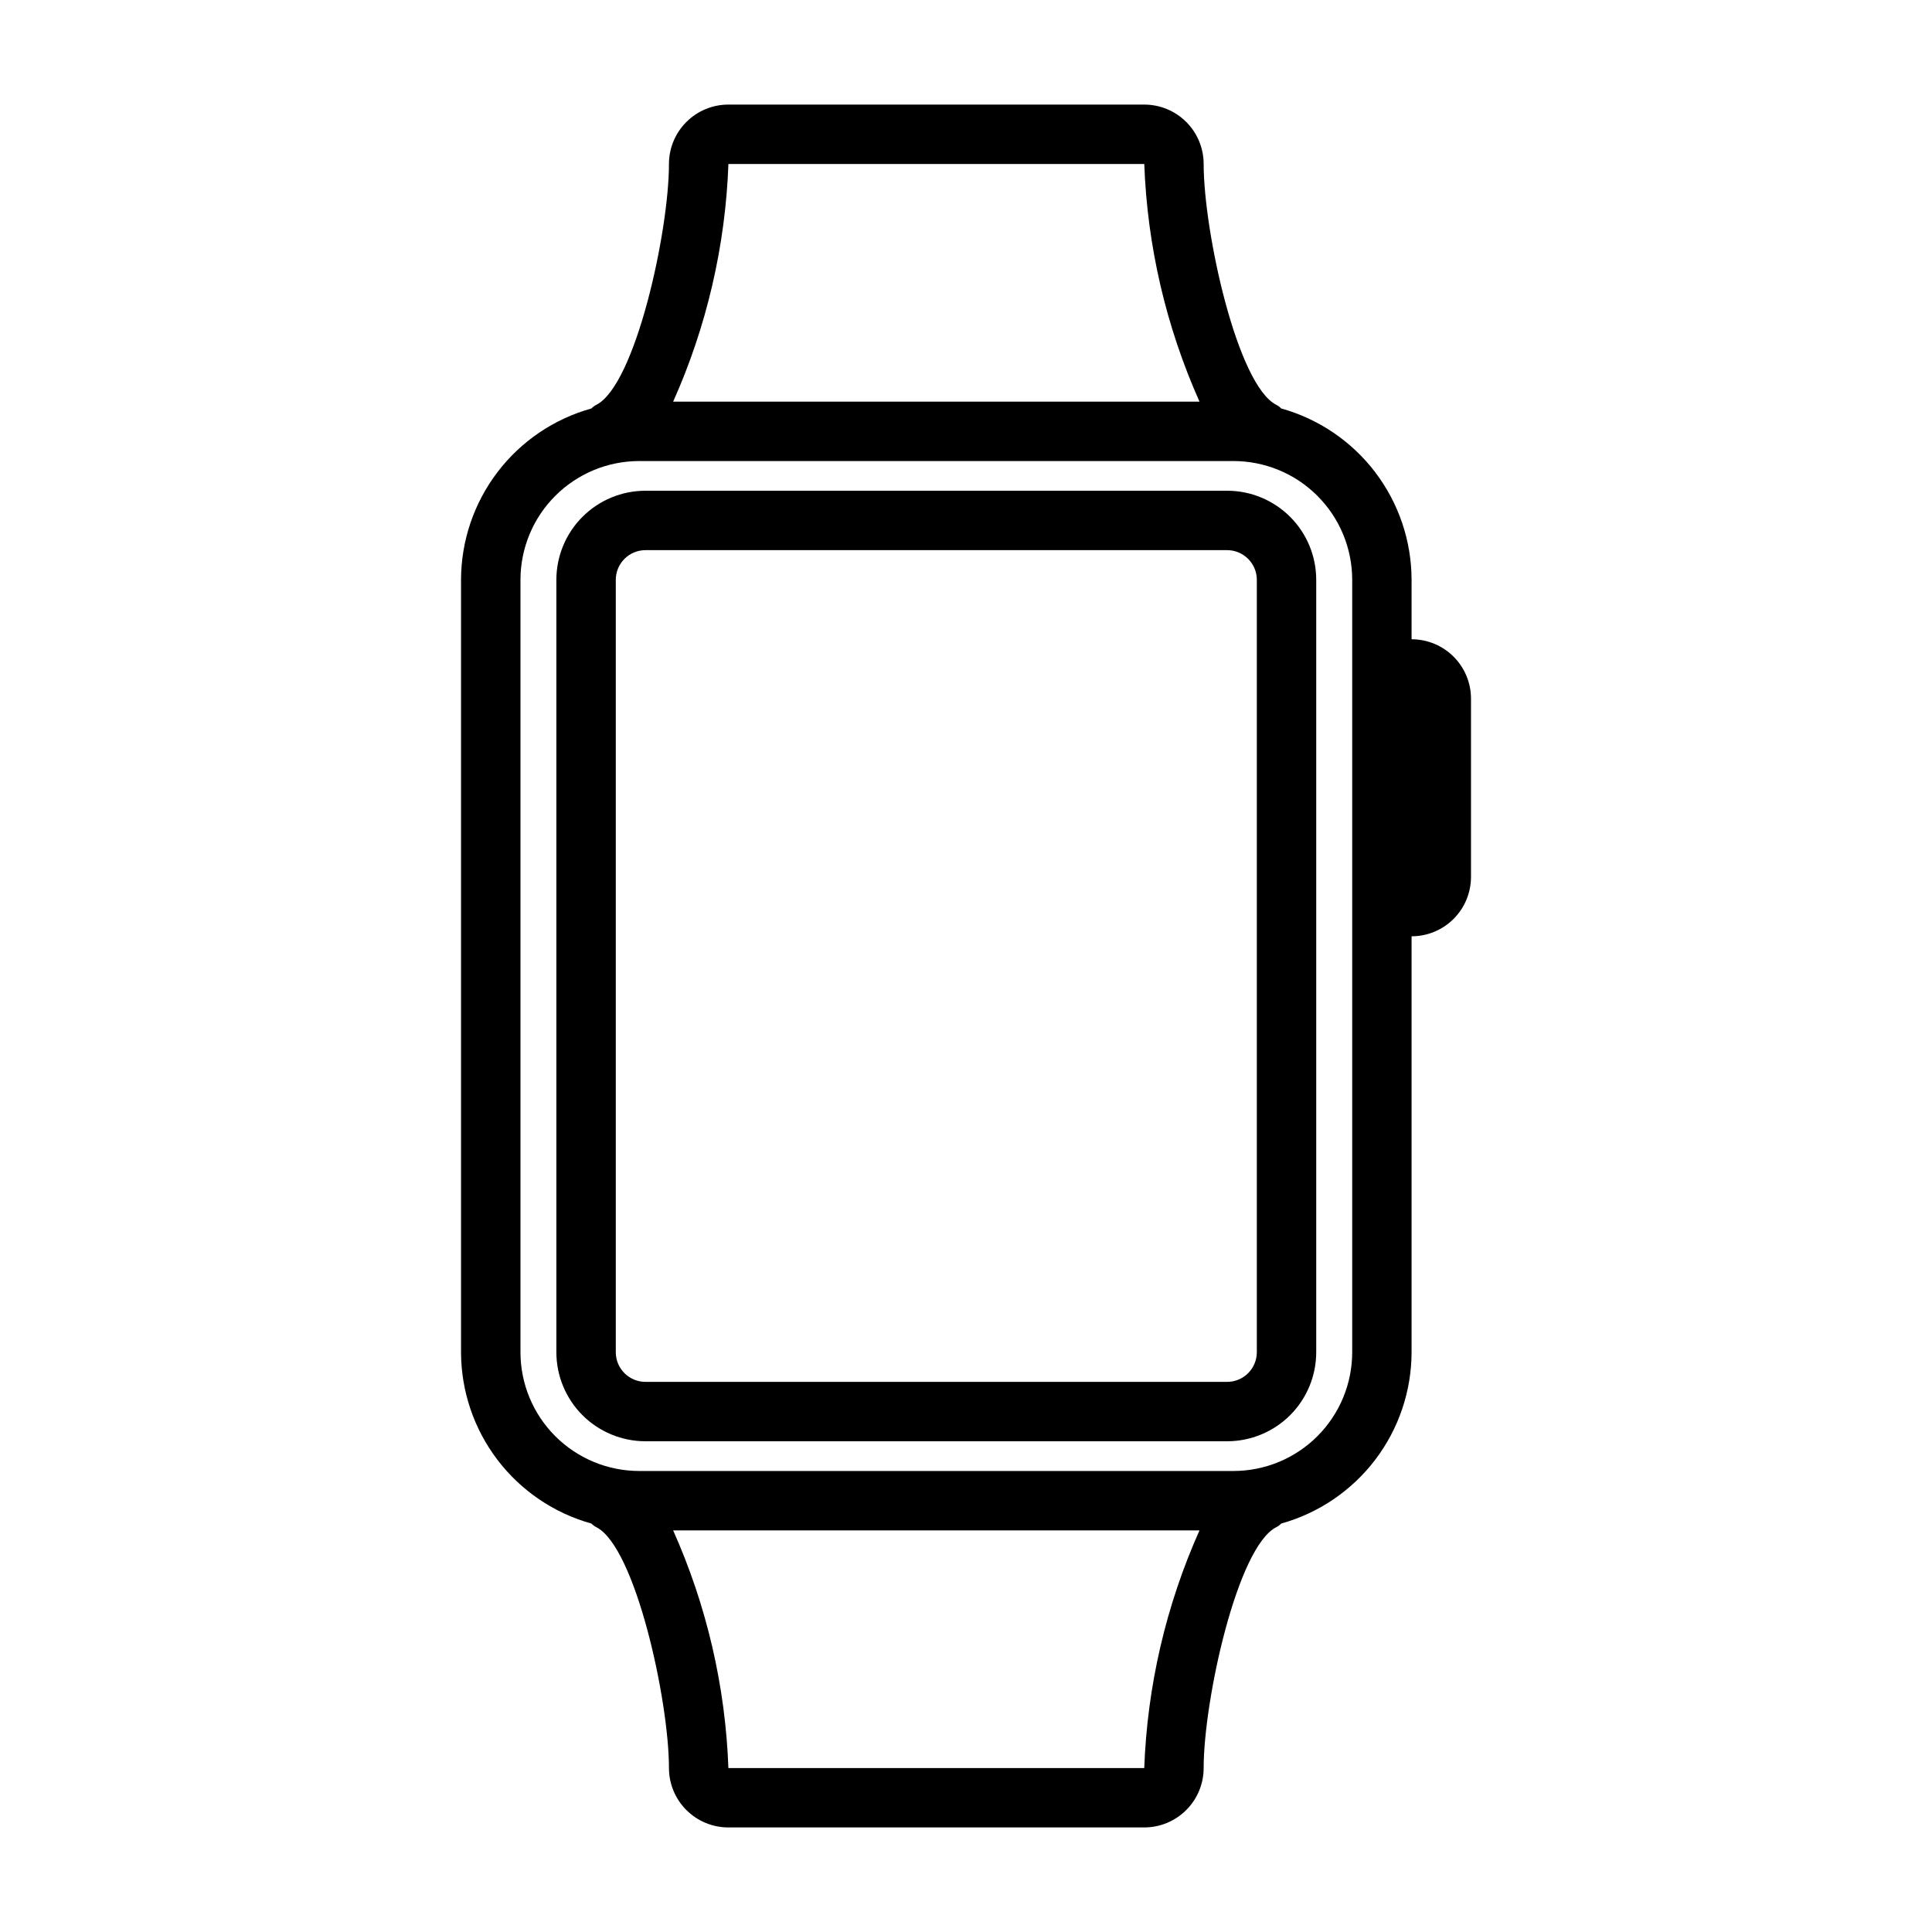
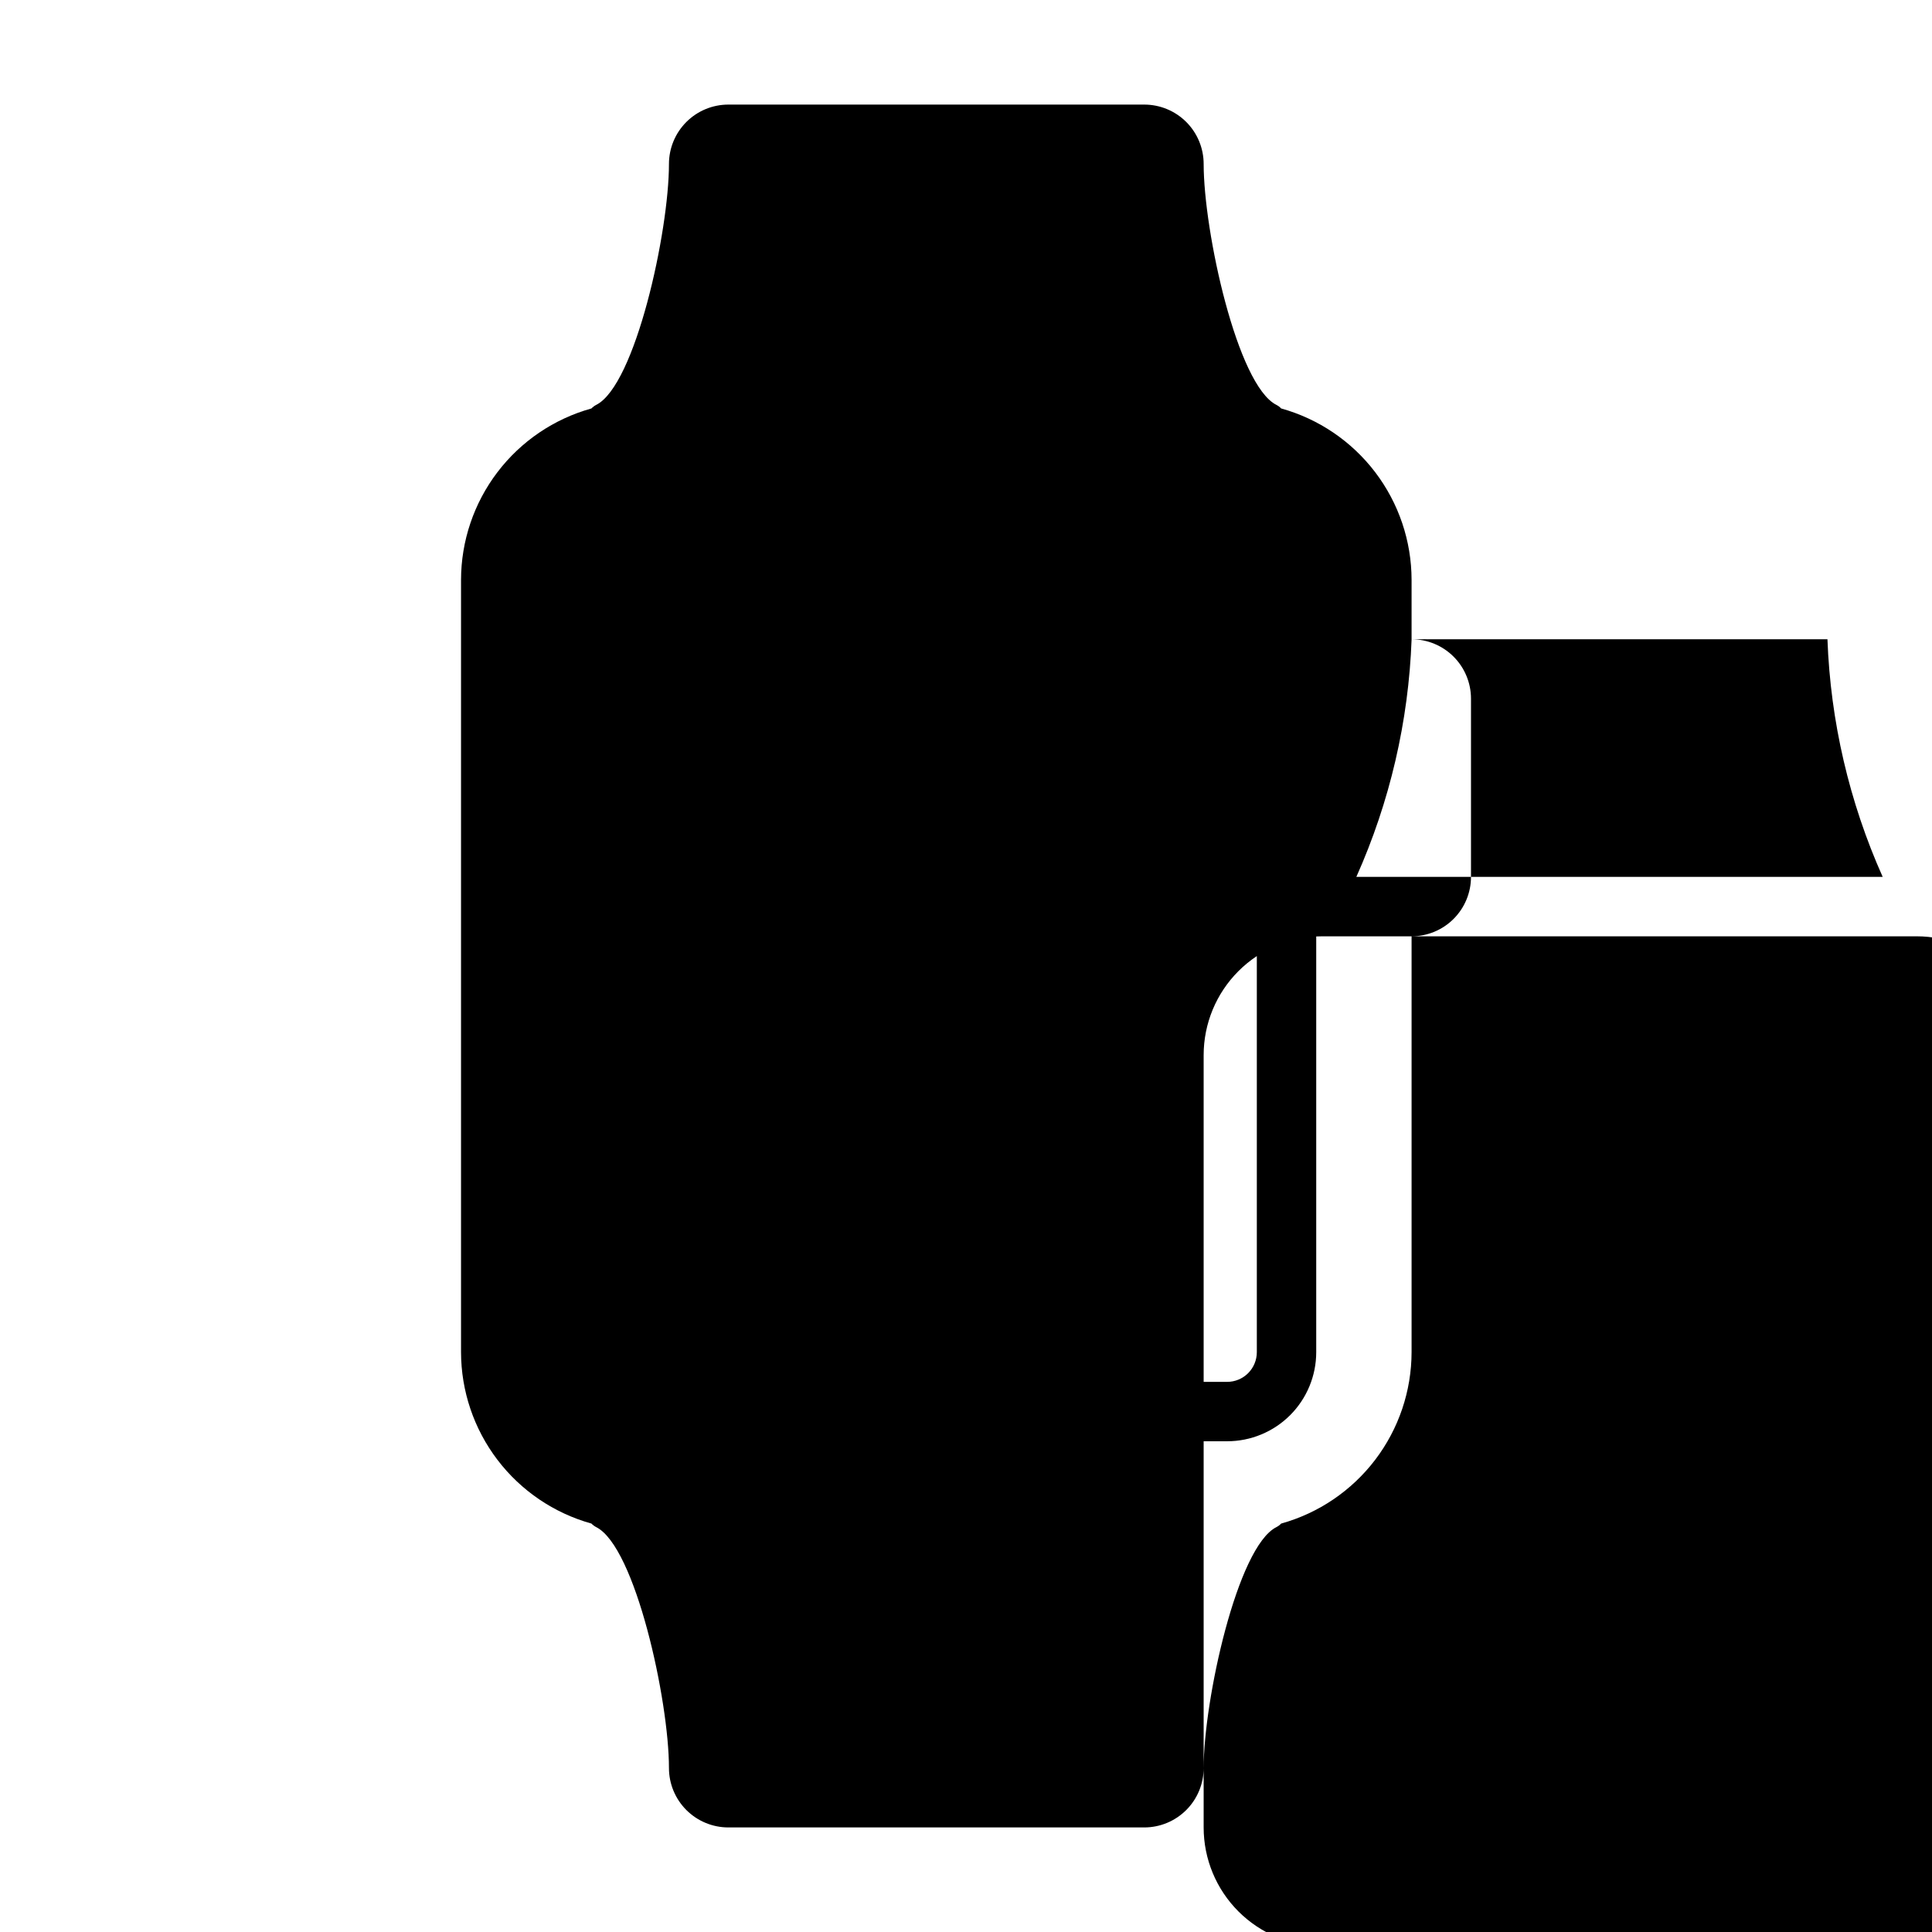
<svg xmlns="http://www.w3.org/2000/svg" fill="#000000" width="800px" height="800px" version="1.1" viewBox="144 144 512 512">
-   <path d="m469.2 274.05h-154.14c-6.262 0-12.27 2.488-16.699 6.918-4.43 4.426-6.918 10.434-6.918 16.699v204.67c0 6.262 2.488 12.27 6.918 16.699 4.43 4.426 10.438 6.914 16.699 6.914h154.14c6.262 0 12.27-2.488 16.699-6.914 4.426-4.43 6.914-10.438 6.914-16.699v-204.67c0-6.266-2.488-12.273-6.914-16.699-4.43-4.43-10.438-6.918-16.699-6.918zm7.871 228.29c0 2.086-0.832 4.09-2.305 5.566-1.477 1.477-3.481 2.305-5.566 2.305h-154.14c-4.348 0-7.871-3.523-7.871-7.871v-204.67c0-4.348 3.523-7.875 7.871-7.875h154.14c2.086 0 4.09 0.832 5.566 2.309 1.473 1.473 2.305 3.477 2.305 5.566zm41.012-188.93v-15.742c-0.016-10.305-3.402-20.32-9.641-28.523-6.242-8.199-14.992-14.137-24.918-16.898-0.363-0.383-0.789-0.703-1.258-0.945-10.391-5.195-19.285-45.973-19.285-63.844 0-4.176-1.66-8.18-4.613-11.133-2.953-2.953-6.957-4.609-11.133-4.609h-110.21c-4.176 0-8.18 1.656-11.133 4.609-2.953 2.953-4.613 6.957-4.613 11.133 0 17.871-8.895 58.648-19.285 63.844-0.469 0.242-0.895 0.562-1.262 0.945-9.926 2.762-18.676 8.699-24.914 16.898-6.238 8.203-9.625 18.219-9.641 28.523v204.67c0.016 10.305 3.402 20.32 9.641 28.52 6.238 8.199 14.988 14.137 24.914 16.902 0.367 0.379 0.793 0.699 1.262 0.941 10.391 5.199 19.285 45.973 19.285 63.844 0 4.176 1.66 8.18 4.613 11.133s6.957 4.613 11.133 4.613h110.21c4.176 0 8.18-1.66 11.133-4.613s4.613-6.957 4.613-11.133c0-17.871 8.895-58.648 19.285-63.844 0.469-0.242 0.895-0.562 1.258-0.941 9.926-2.766 18.676-8.703 24.918-16.902 6.238-8.199 9.625-18.215 9.641-28.52v-110.21c4.176 0 8.18-1.656 11.133-4.609 2.953-2.953 4.613-6.957 4.613-11.133v-47.234c0-4.172-1.66-8.18-4.613-11.133-2.953-2.949-6.957-4.609-11.133-4.609zm-181.05-125.95h110.21c0.797 21.738 5.766 43.117 14.641 62.977h-139.49c8.875-19.859 13.848-41.238 14.645-62.977zm110.21 425.09h-110.21c-0.797-21.738-5.769-43.117-14.645-62.977h139.49c-8.875 19.859-13.844 41.238-14.641 62.977zm55.105-110.21c0 8.352-3.32 16.359-9.223 22.266-5.906 5.902-13.914 9.223-22.266 9.223h-157.44c-8.352 0-16.359-3.32-22.266-9.223-5.906-5.906-9.223-13.914-9.223-22.266v-204.67c0-8.352 3.316-16.363 9.223-22.266 5.906-5.906 13.914-9.223 22.266-9.223h157.44c8.352 0 16.359 3.316 22.266 9.223 5.902 5.902 9.223 13.914 9.223 22.266z" />
+   <path d="m469.2 274.05h-154.14c-6.262 0-12.27 2.488-16.699 6.918-4.43 4.426-6.918 10.434-6.918 16.699v204.67c0 6.262 2.488 12.27 6.918 16.699 4.43 4.426 10.438 6.914 16.699 6.914h154.14c6.262 0 12.27-2.488 16.699-6.914 4.426-4.43 6.914-10.438 6.914-16.699v-204.67c0-6.266-2.488-12.273-6.914-16.699-4.43-4.43-10.438-6.918-16.699-6.918zm7.871 228.29c0 2.086-0.832 4.09-2.305 5.566-1.477 1.477-3.481 2.305-5.566 2.305h-154.14c-4.348 0-7.871-3.523-7.871-7.871v-204.67c0-4.348 3.523-7.875 7.871-7.875h154.14c2.086 0 4.09 0.832 5.566 2.309 1.473 1.473 2.305 3.477 2.305 5.566zm41.012-188.93v-15.742c-0.016-10.305-3.402-20.32-9.641-28.523-6.242-8.199-14.992-14.137-24.918-16.898-0.363-0.383-0.789-0.703-1.258-0.945-10.391-5.195-19.285-45.973-19.285-63.844 0-4.176-1.66-8.18-4.613-11.133-2.953-2.953-6.957-4.609-11.133-4.609h-110.21c-4.176 0-8.18 1.656-11.133 4.609-2.953 2.953-4.613 6.957-4.613 11.133 0 17.871-8.895 58.648-19.285 63.844-0.469 0.242-0.895 0.562-1.262 0.945-9.926 2.762-18.676 8.699-24.914 16.898-6.238 8.203-9.625 18.219-9.641 28.523v204.67c0.016 10.305 3.402 20.32 9.641 28.52 6.238 8.199 14.988 14.137 24.914 16.902 0.367 0.379 0.793 0.699 1.262 0.941 10.391 5.199 19.285 45.973 19.285 63.844 0 4.176 1.66 8.18 4.613 11.133s6.957 4.613 11.133 4.613h110.21c4.176 0 8.18-1.66 11.133-4.613s4.613-6.957 4.613-11.133c0-17.871 8.895-58.648 19.285-63.844 0.469-0.242 0.895-0.562 1.258-0.941 9.926-2.766 18.676-8.703 24.918-16.902 6.238-8.199 9.625-18.215 9.641-28.52v-110.21c4.176 0 8.18-1.656 11.133-4.609 2.953-2.953 4.613-6.957 4.613-11.133v-47.234c0-4.172-1.66-8.18-4.613-11.133-2.953-2.949-6.957-4.609-11.133-4.609zh110.21c0.797 21.738 5.766 43.117 14.641 62.977h-139.49c8.875-19.859 13.848-41.238 14.645-62.977zm110.21 425.09h-110.21c-0.797-21.738-5.769-43.117-14.645-62.977h139.49c-8.875 19.859-13.844 41.238-14.641 62.977zm55.105-110.21c0 8.352-3.32 16.359-9.223 22.266-5.906 5.902-13.914 9.223-22.266 9.223h-157.44c-8.352 0-16.359-3.32-22.266-9.223-5.906-5.906-9.223-13.914-9.223-22.266v-204.67c0-8.352 3.316-16.363 9.223-22.266 5.906-5.906 13.914-9.223 22.266-9.223h157.44c8.352 0 16.359 3.316 22.266 9.223 5.902 5.902 9.223 13.914 9.223 22.266z" />
</svg>